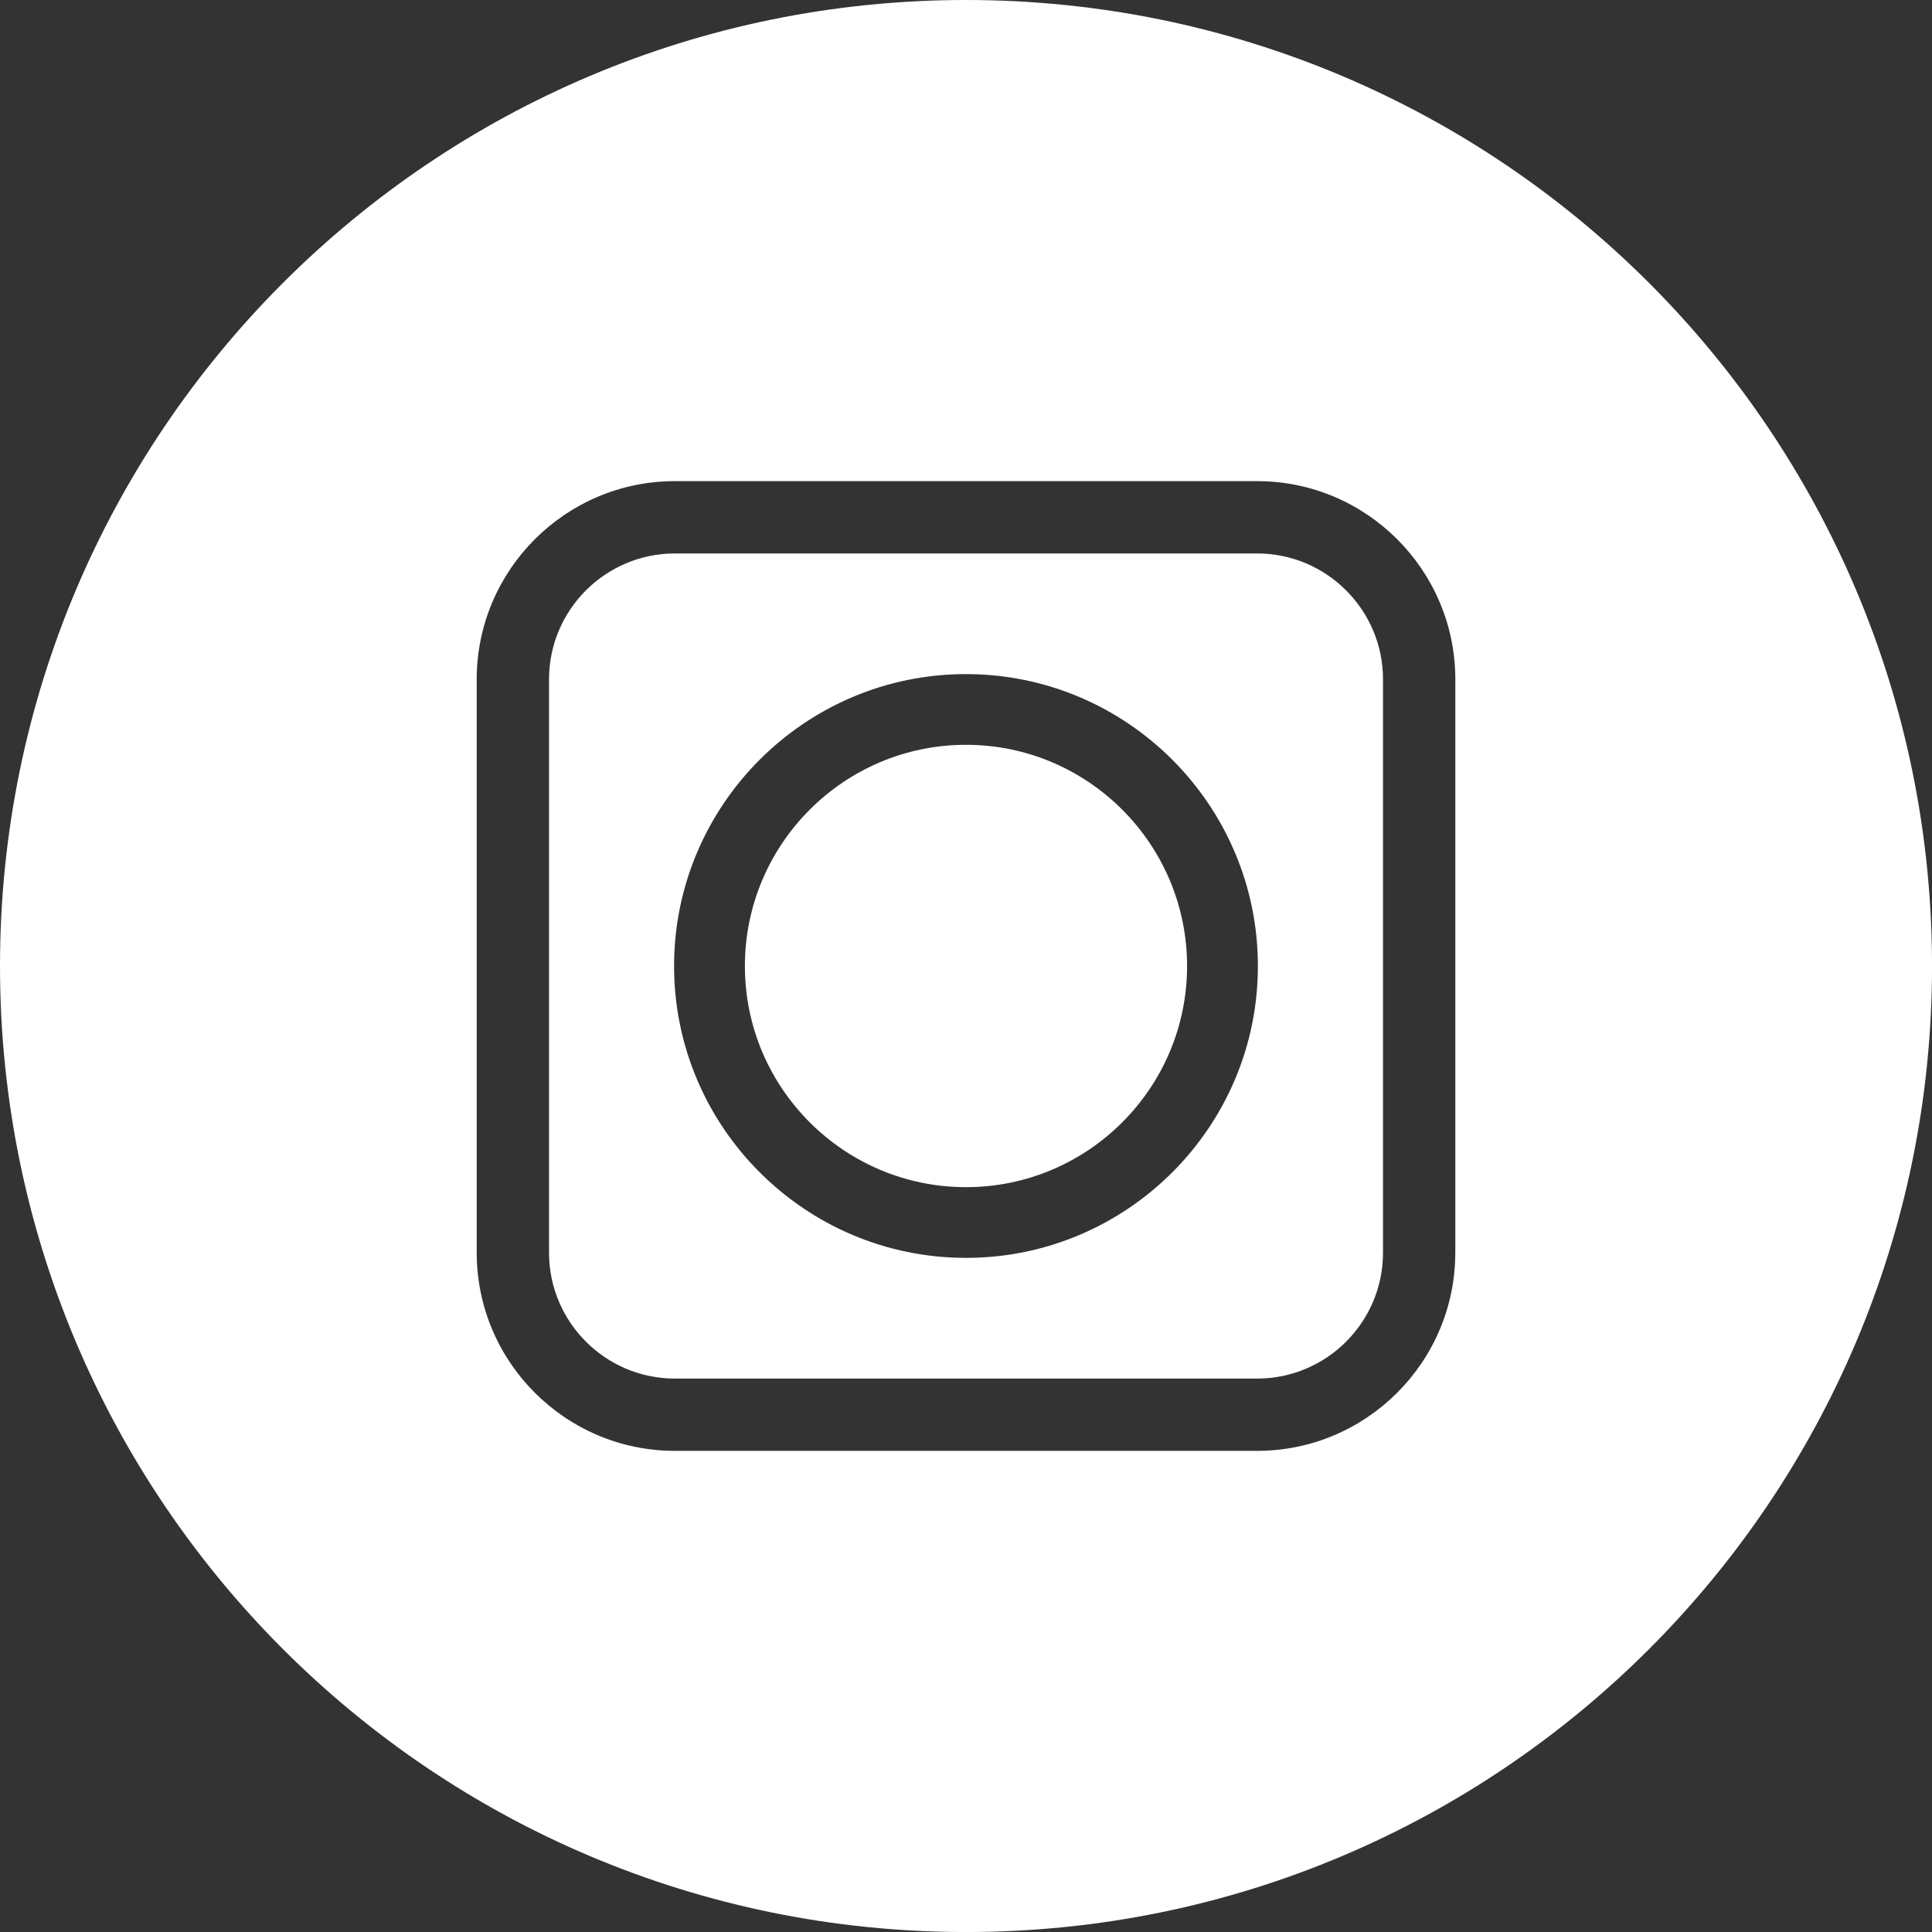
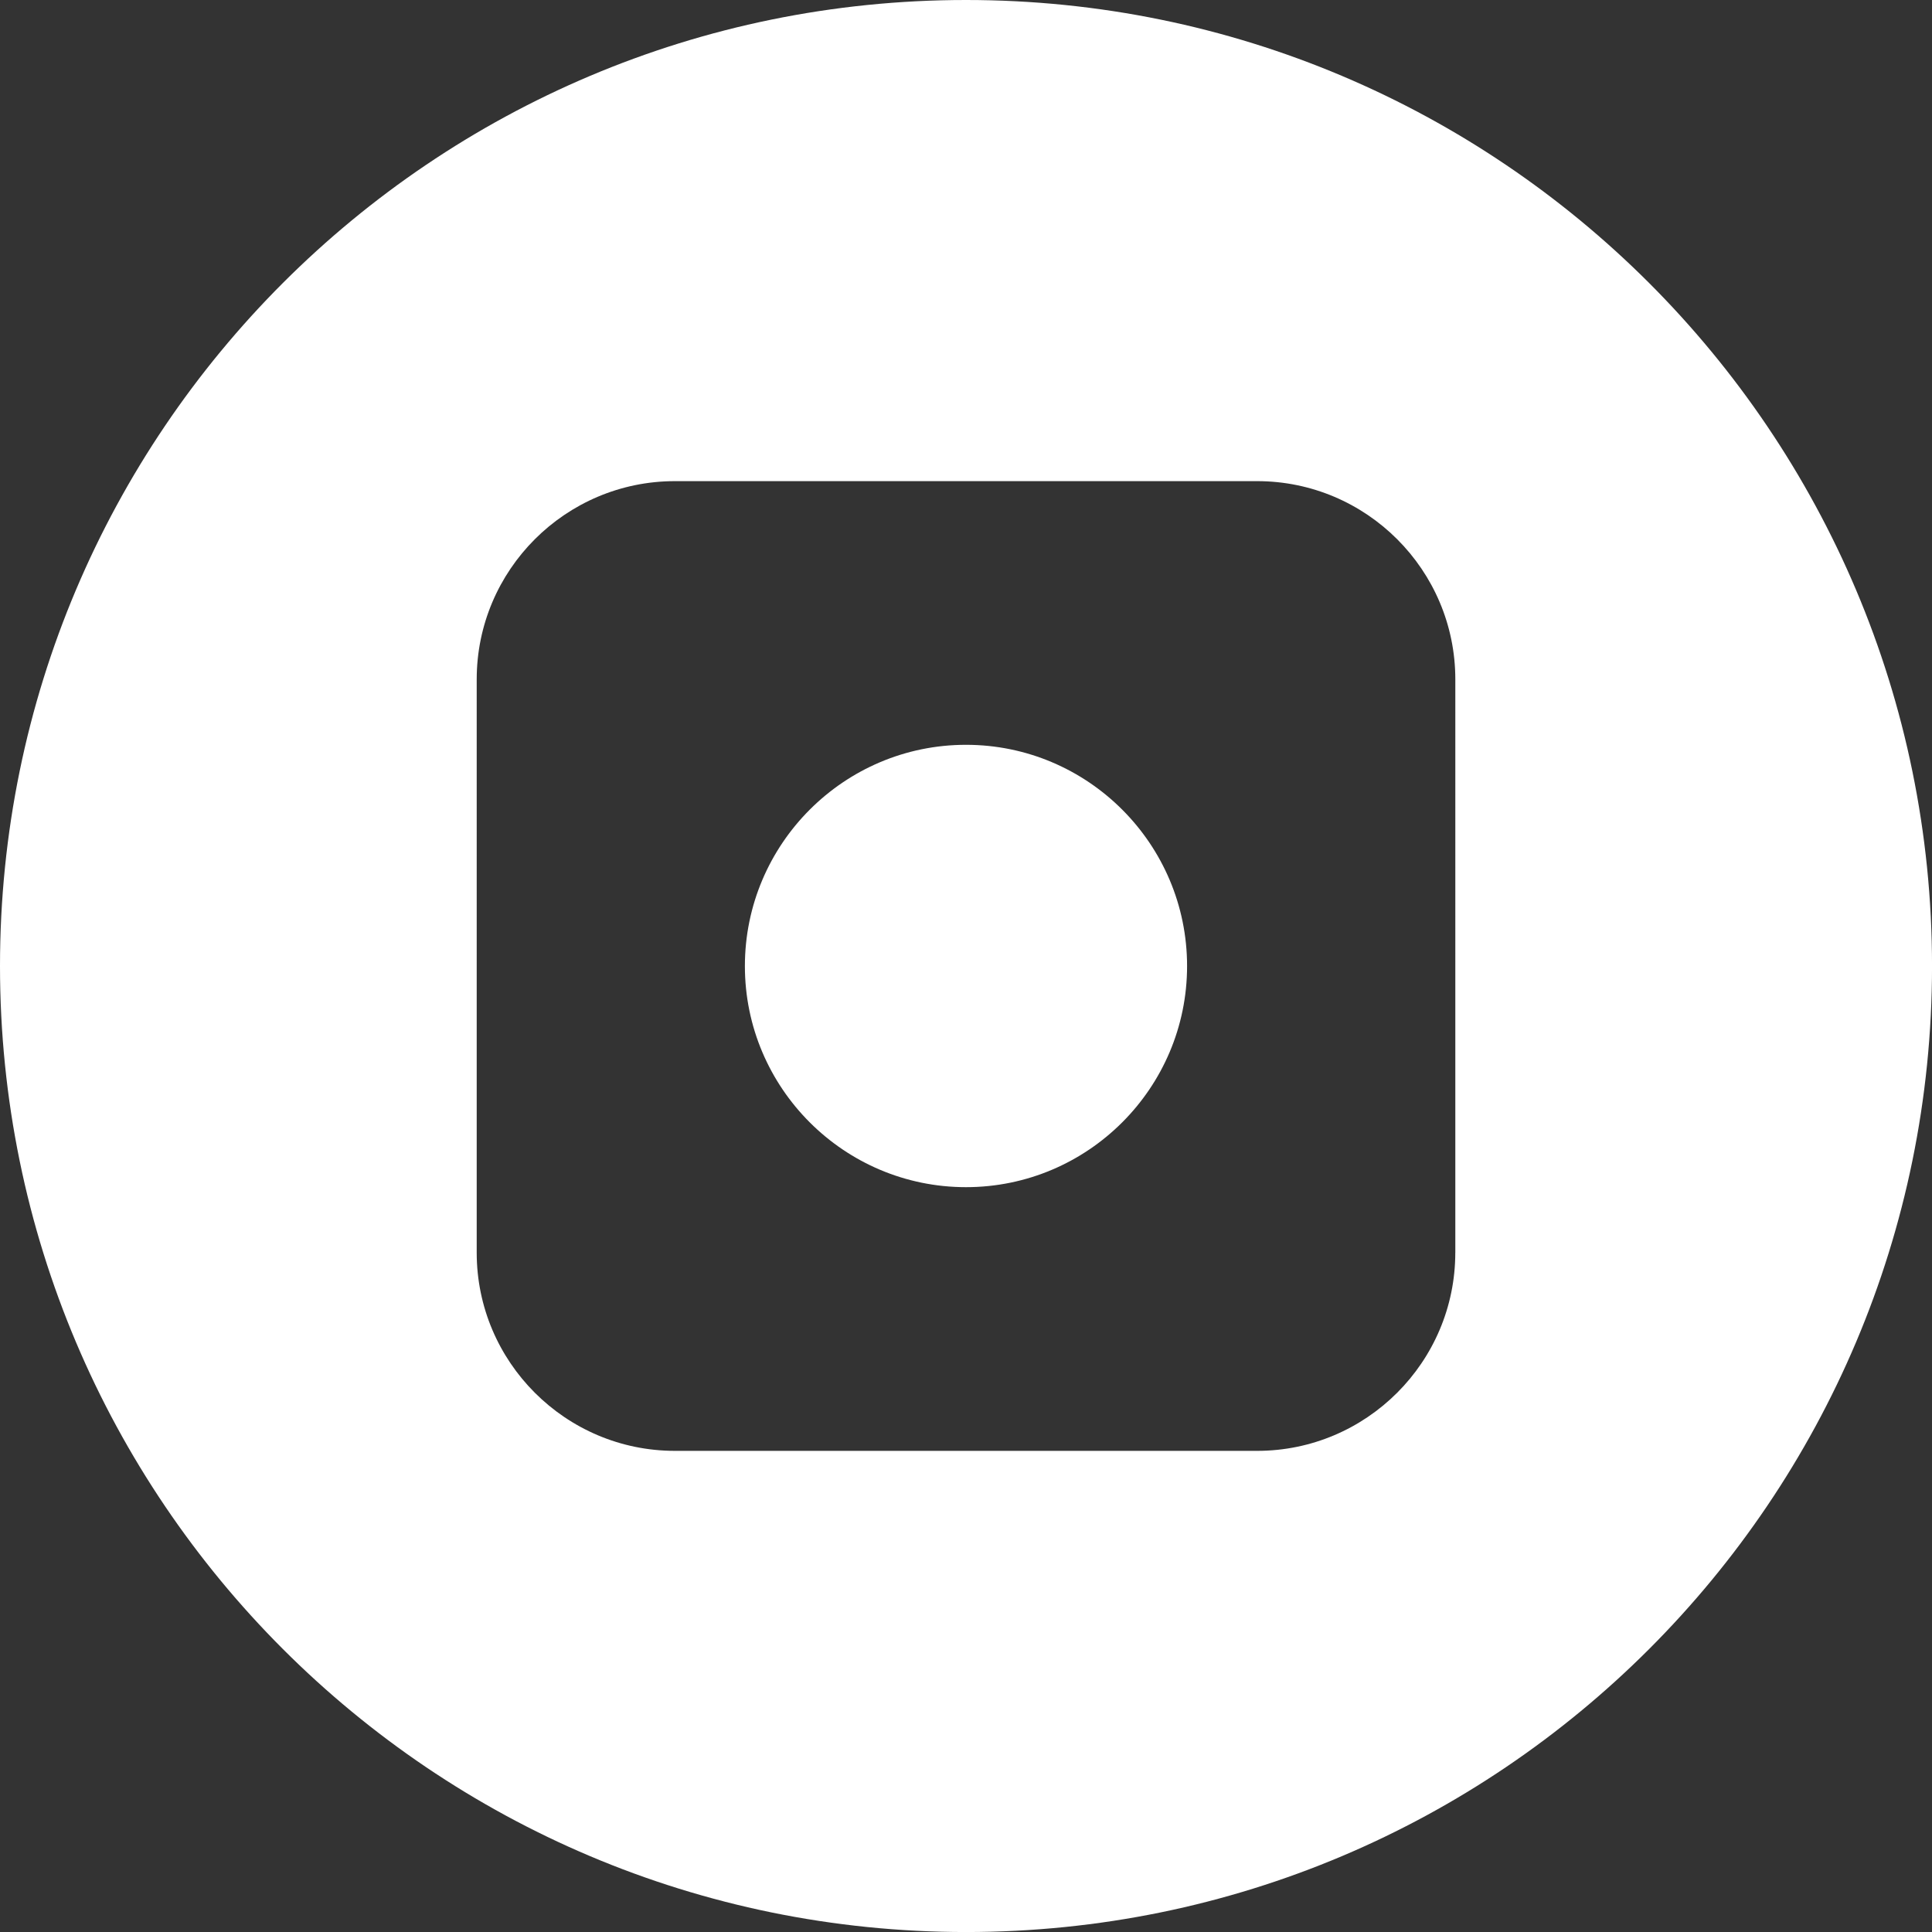
<svg xmlns="http://www.w3.org/2000/svg" version="1.1" x="0px" y="0px" width="68.395px" height="68.395px" viewBox="0 0 68.395 68.395" style="enable-background:new 0 0 68.395 68.395;" xml:space="preserve">
  <rect x="0" y="0" width="68.395" height="68.395" fill="#333333" stroke="none" />
  <style type="text/css">
	.st0{fill:#FFFFFF;}
</style>
  <defs>
</defs>
  <g>
-     <path class="st0" d="M44.504,19.593H23.892c-2.457,0-4.456,1.999-4.456,4.456v20.298c0,2.457,1.999,4.456,4.456,4.456h20.612   c2.457,0,4.456-1.999,4.456-4.456V24.049C48.96,21.592,46.961,19.593,44.504,19.593z M34.197,44.53   c-5.698,0-10.334-4.634-10.334-10.33c0-5.699,4.636-10.336,10.334-10.336c5.698,0,10.334,4.637,10.334,10.336   C44.532,39.896,39.896,44.53,34.197,44.53z" />
-     <path class="st0" d="M34.197,26.367c-4.316,0-7.827,3.514-7.827,7.833c0,4.316,3.511,7.827,7.827,7.827s7.827-3.511,7.827-7.827   C42.025,29.881,38.514,26.367,34.197,26.367z" />
+     <path class="st0" d="M34.197,26.367c-4.316,0-7.827,3.514-7.827,7.833c0,4.316,3.511,7.827,7.827,7.827s7.827-3.511,7.827-7.827   C42.025,29.881,38.514,26.367,34.197,26.367" />
    <path class="st0" d="M34.198,0C15.311,0,0,15.311,0,34.198c0,18.887,15.311,34.198,34.198,34.198   c18.887,0,34.198-15.311,34.198-34.198C68.395,15.311,53.084,0,34.198,0z M51.519,44.346c0,3.868-3.147,7.016-7.016,7.016H23.892   c-3.868,0-7.016-3.147-7.016-7.016V24.049c0-3.869,3.147-7.016,7.016-7.016h20.612c3.868,0,7.016,3.147,7.016,7.016V44.346z" />
  </g>
</svg>